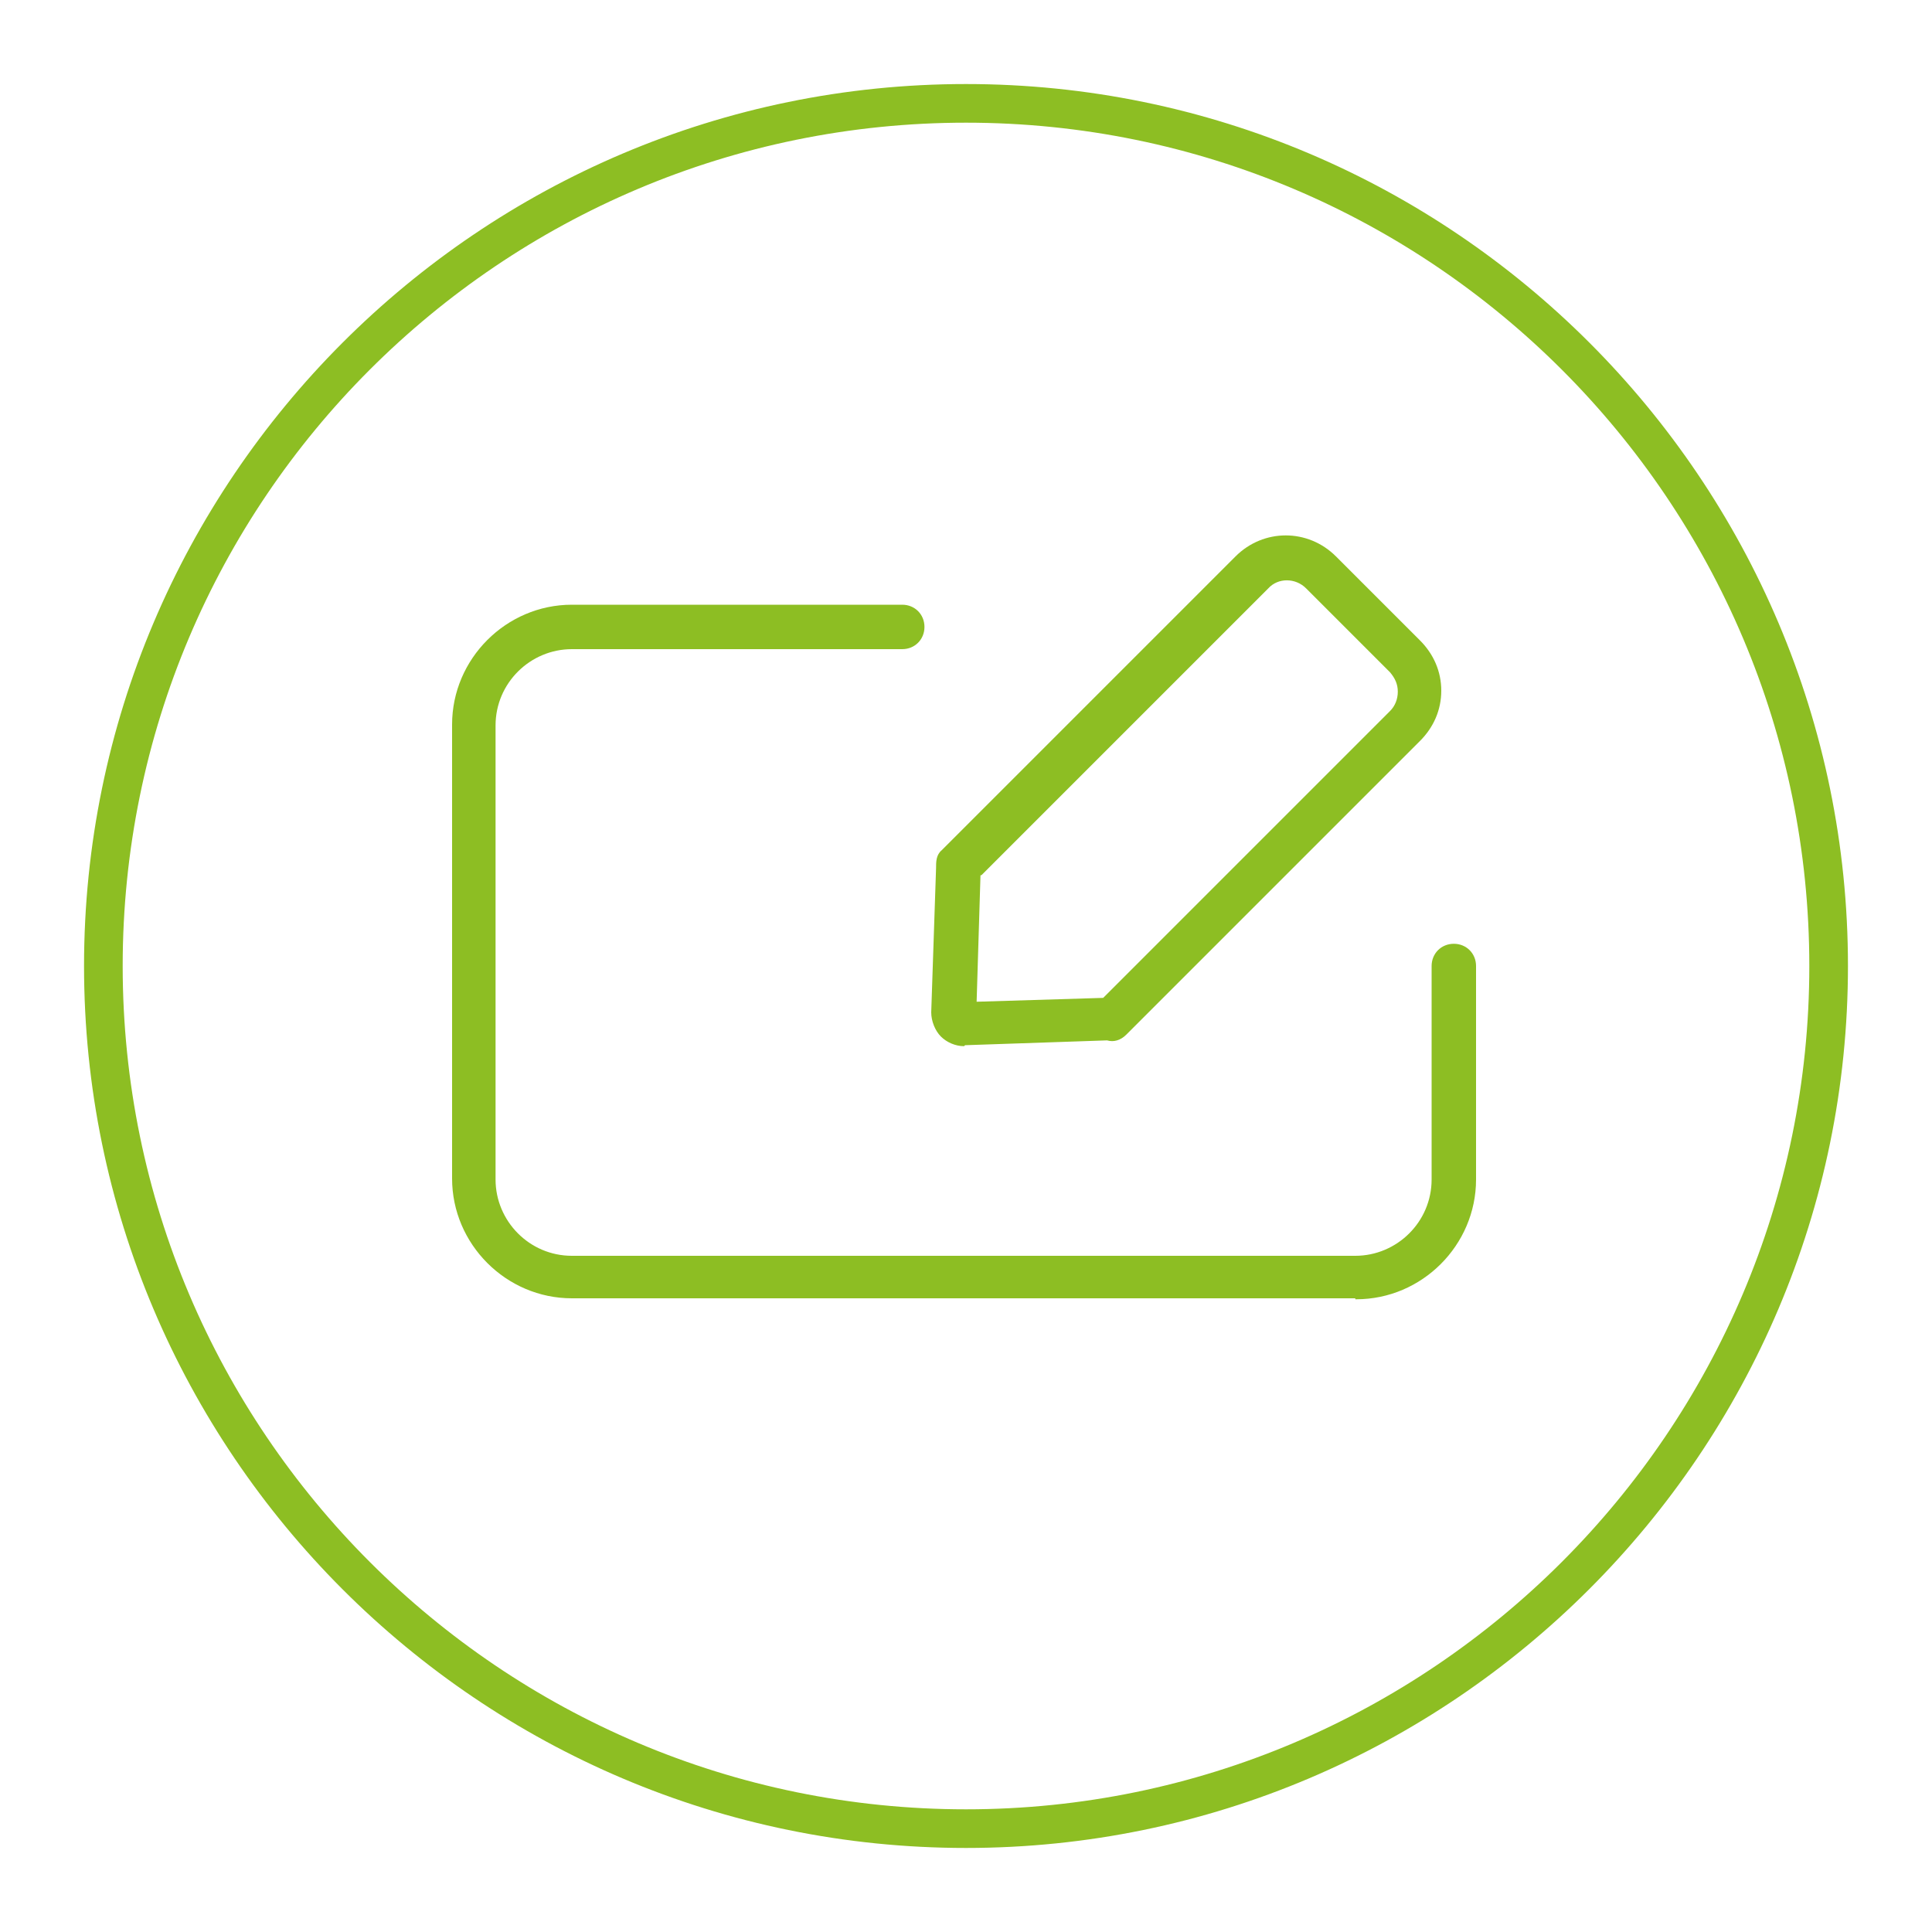
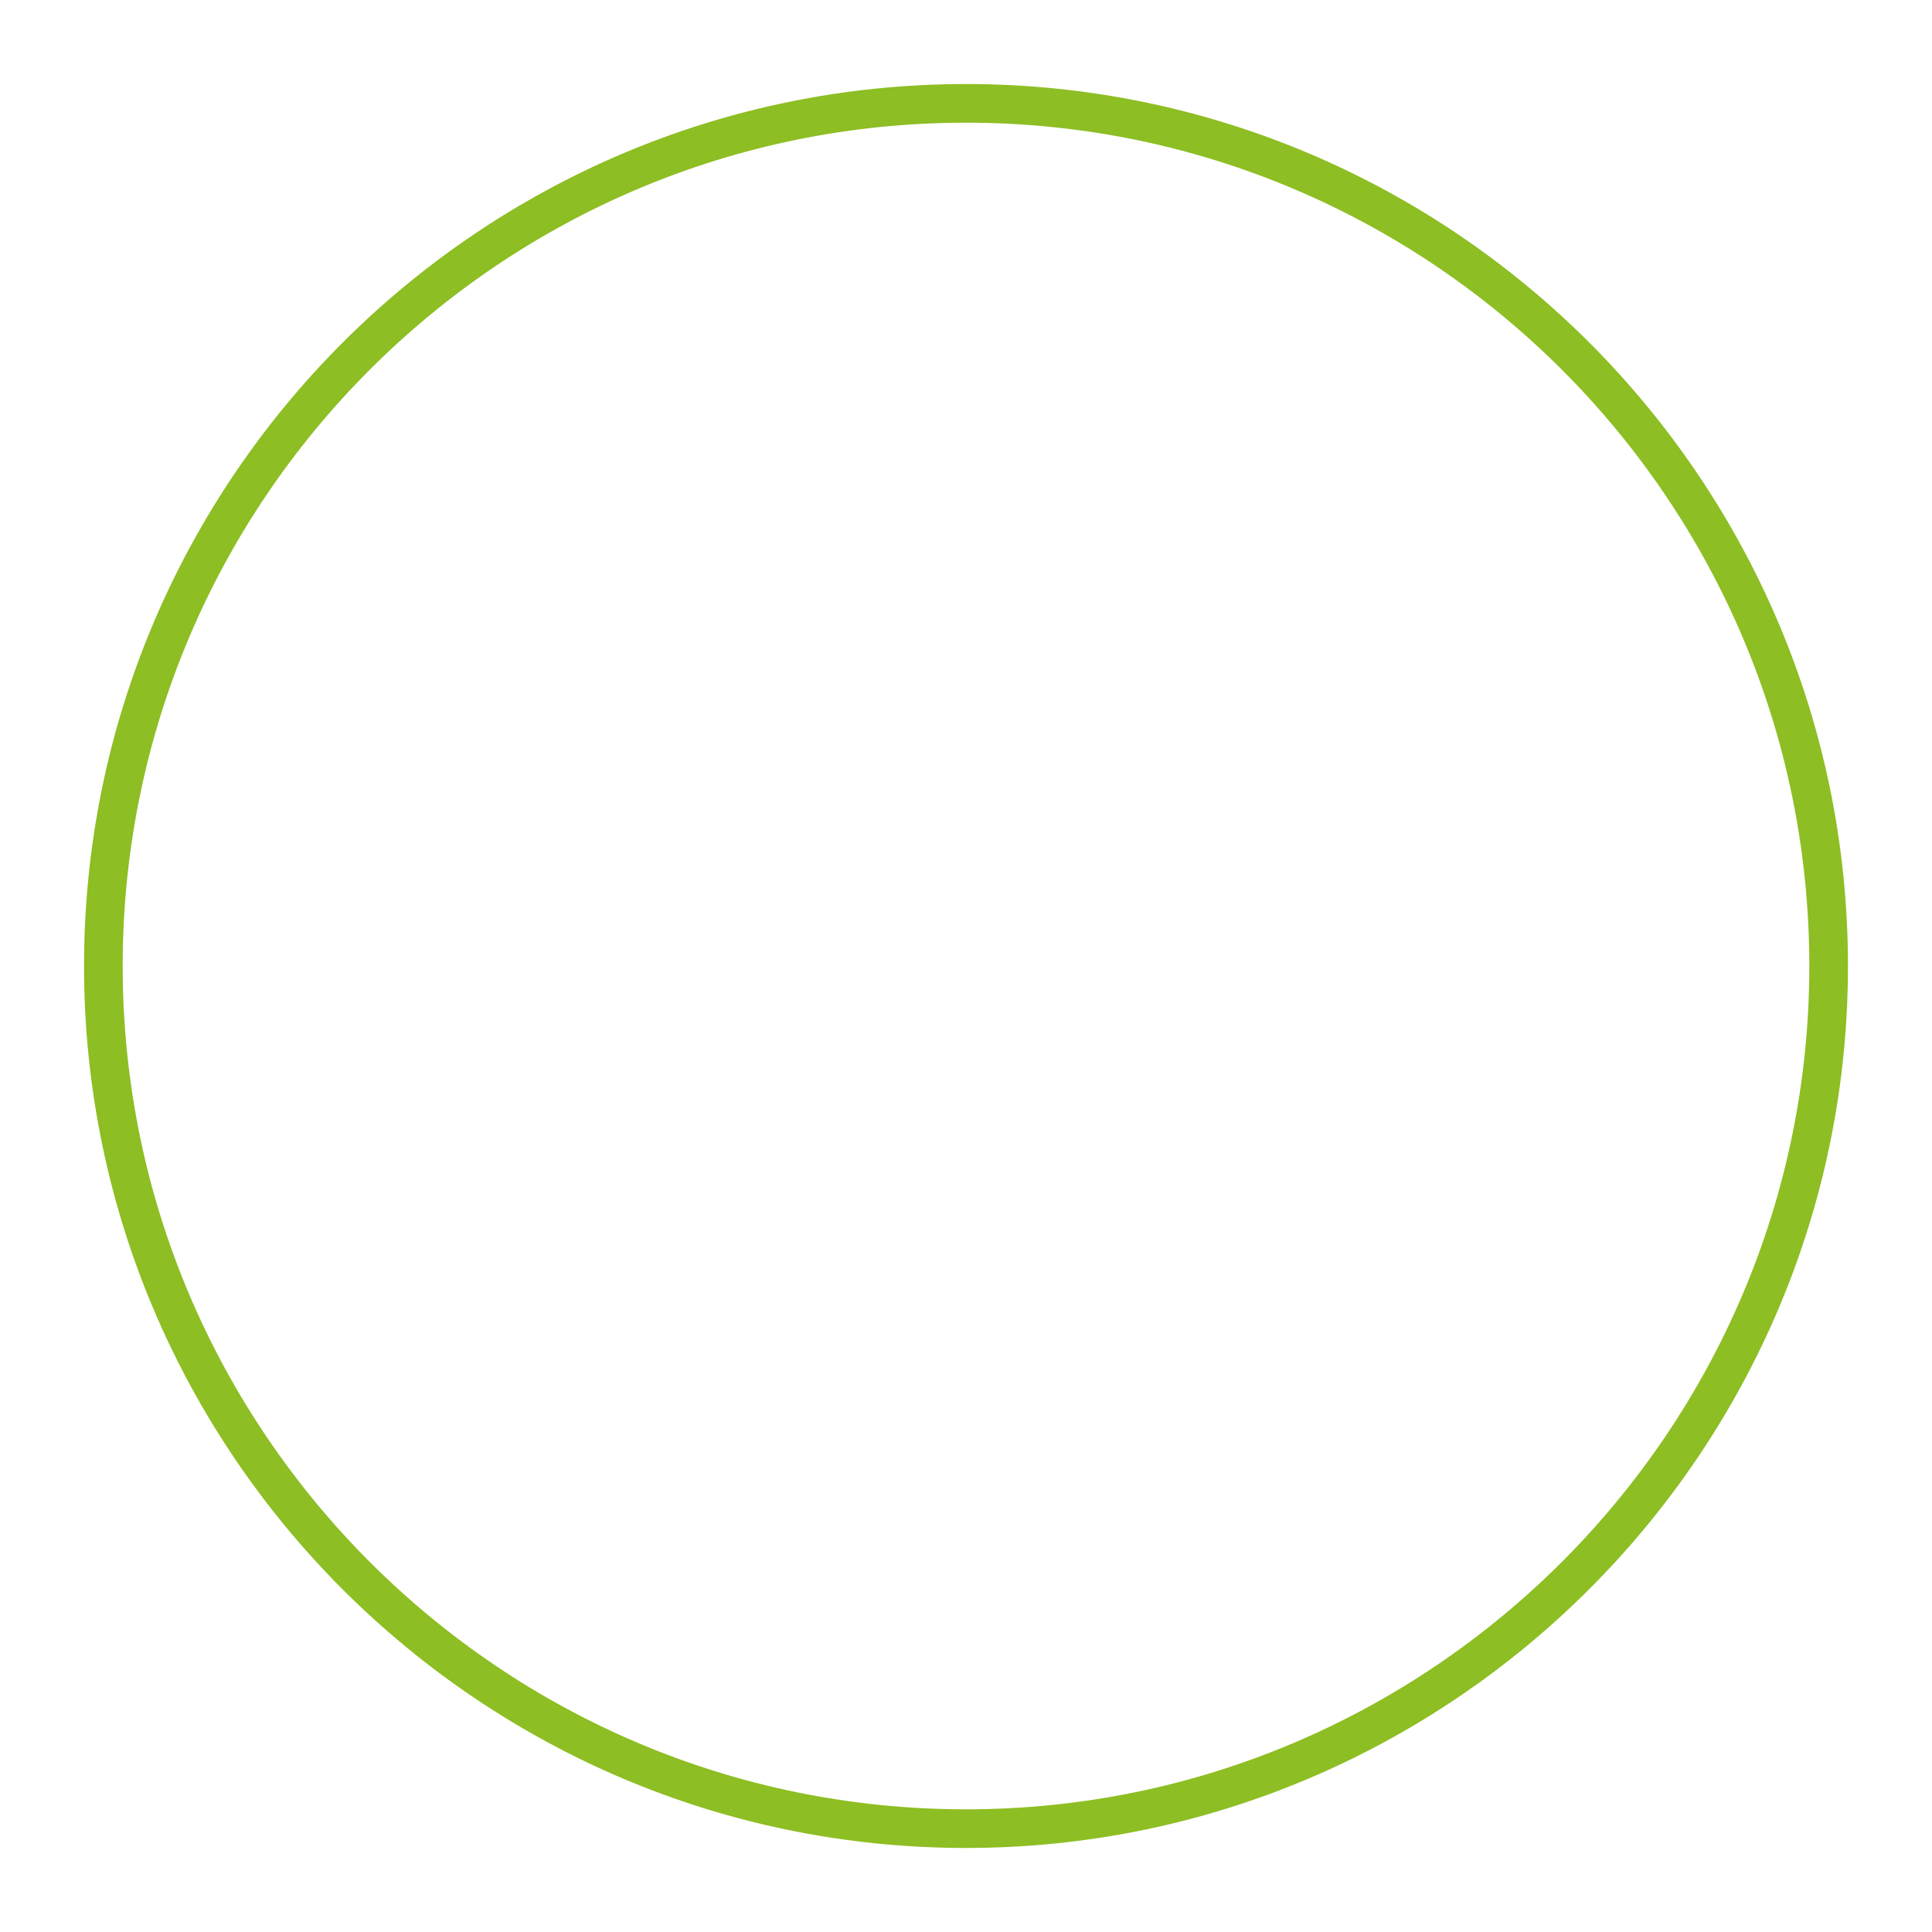
<svg xmlns="http://www.w3.org/2000/svg" id="Ebene_1" data-name="Ebene 1" version="1.1" viewBox="0 0 200 200">
  <defs>
    <style>
      .cls-1 {
        fill: #8dbe23;
        stroke-width: 0px;
      }
    </style>
  </defs>
  <path class="cls-1" d="M100,191.3c-50.4,0-91.3-41-91.3-91.3S49.6,8.7,100,8.7s91.3,41,91.3,91.3-41,91.3-91.3,91.3ZM100,12.7C51.8,12.7,12.7,51.8,12.7,100s39.2,87.3,87.3,87.3,87.3-39.2,87.3-87.3S148.2,12.7,100,12.7Z" />
-   <path class="cls-1" d="M140.3,134.4H59.2c-6.8,0-12.4-5.6-12.4-12.4v-47c0-6.8,5.6-12.4,12.4-12.4h34.2c1.3,0,2.3,1,2.3,2.3s-1,2.3-2.3,2.3h-34.2c-4.3,0-7.9,3.5-7.9,7.9v47c0,4.3,3.5,7.9,7.9,7.9h81.1c4.3,0,7.9-3.5,7.9-7.9v-22.1c0-1.3,1-2.3,2.3-2.3s2.3,1,2.3,2.3v22.1c0,6.8-5.6,12.4-12.4,12.4h-.1Z" />
-   <path class="cls-1" d="M99.8,108.3c-.9,0-1.8-.4-2.4-1s-1-1.6-1-2.5l.5-14.9c0-.7,0-1.4.6-1.9l30.4-30.4c2.9-2.9,7.5-2.9,10.4,0l8.7,8.7c1.4,1.4,2.2,3.2,2.2,5.2s-.8,3.8-2.2,5.2l-30.4,30.4c-.6.6-1.3.8-2,.6l-14.7.5h0ZM101.5,90.6l-.4,13.1,13.1-.4,29.7-29.7c.5-.5.8-1.2.8-2s-.3-1.4-.8-2l-8.7-8.7c-1.1-1.1-2.9-1.1-3.9,0l-29.7,29.7h-.1Z" />
</svg>